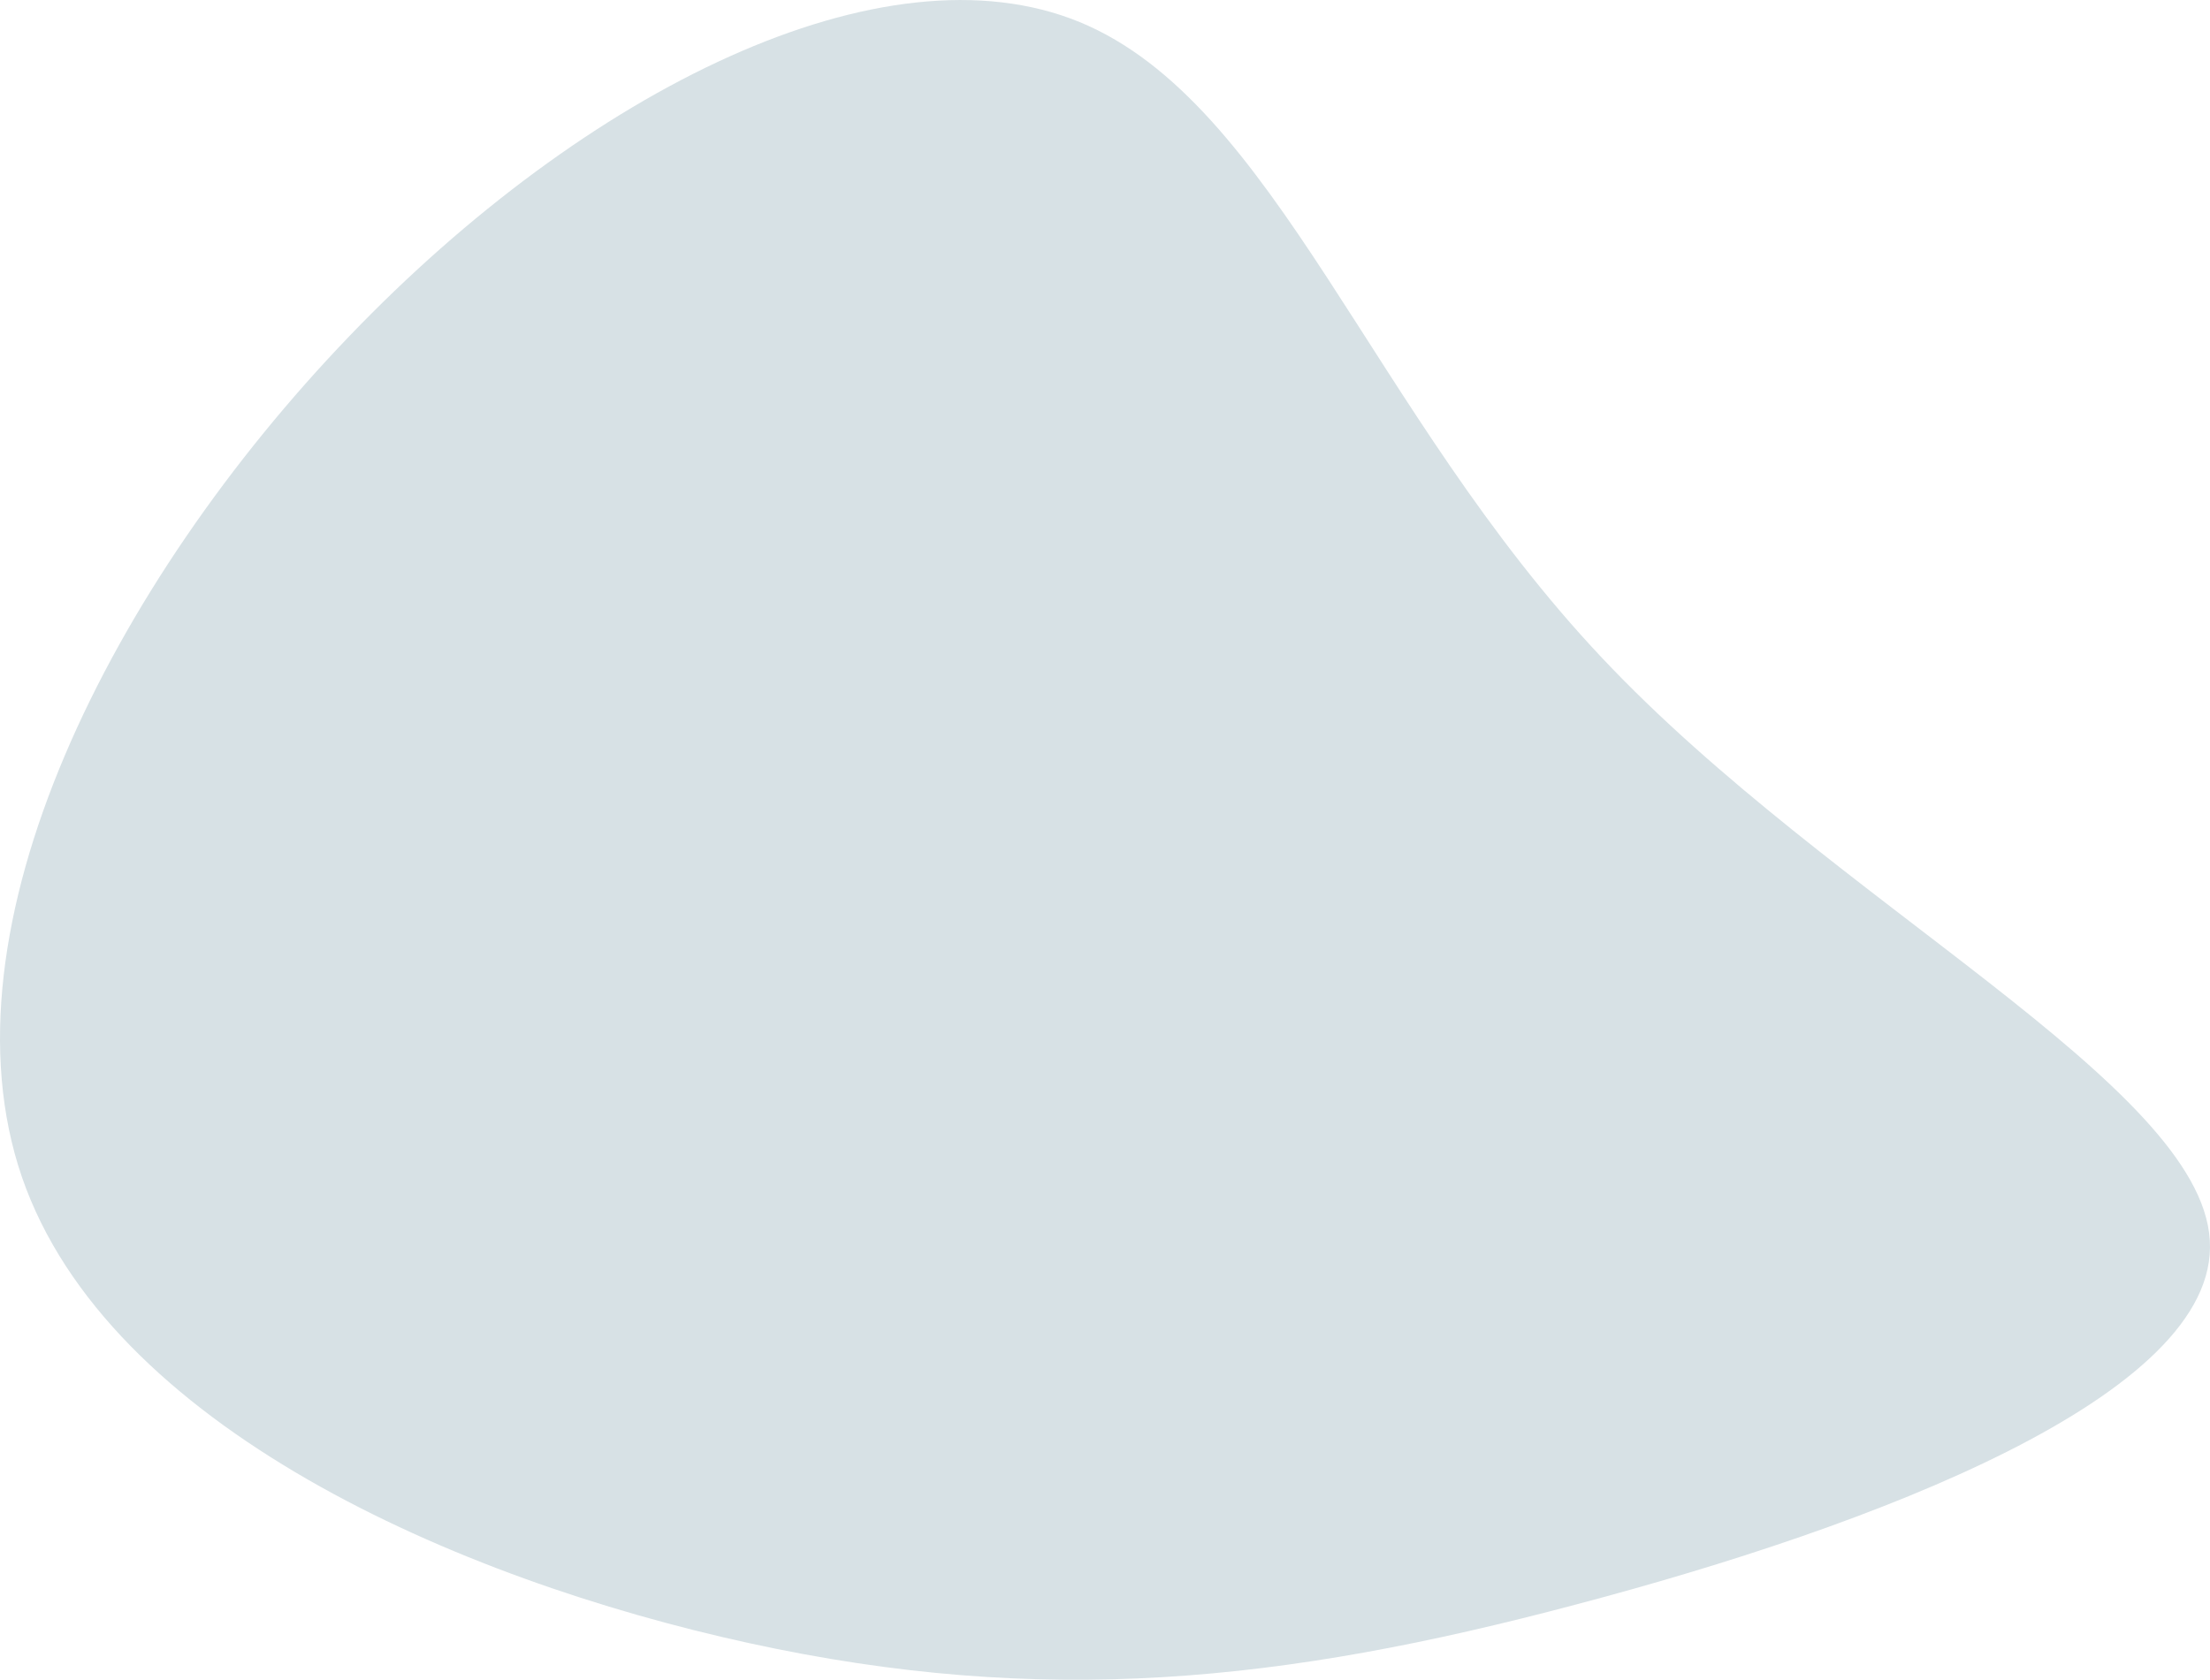
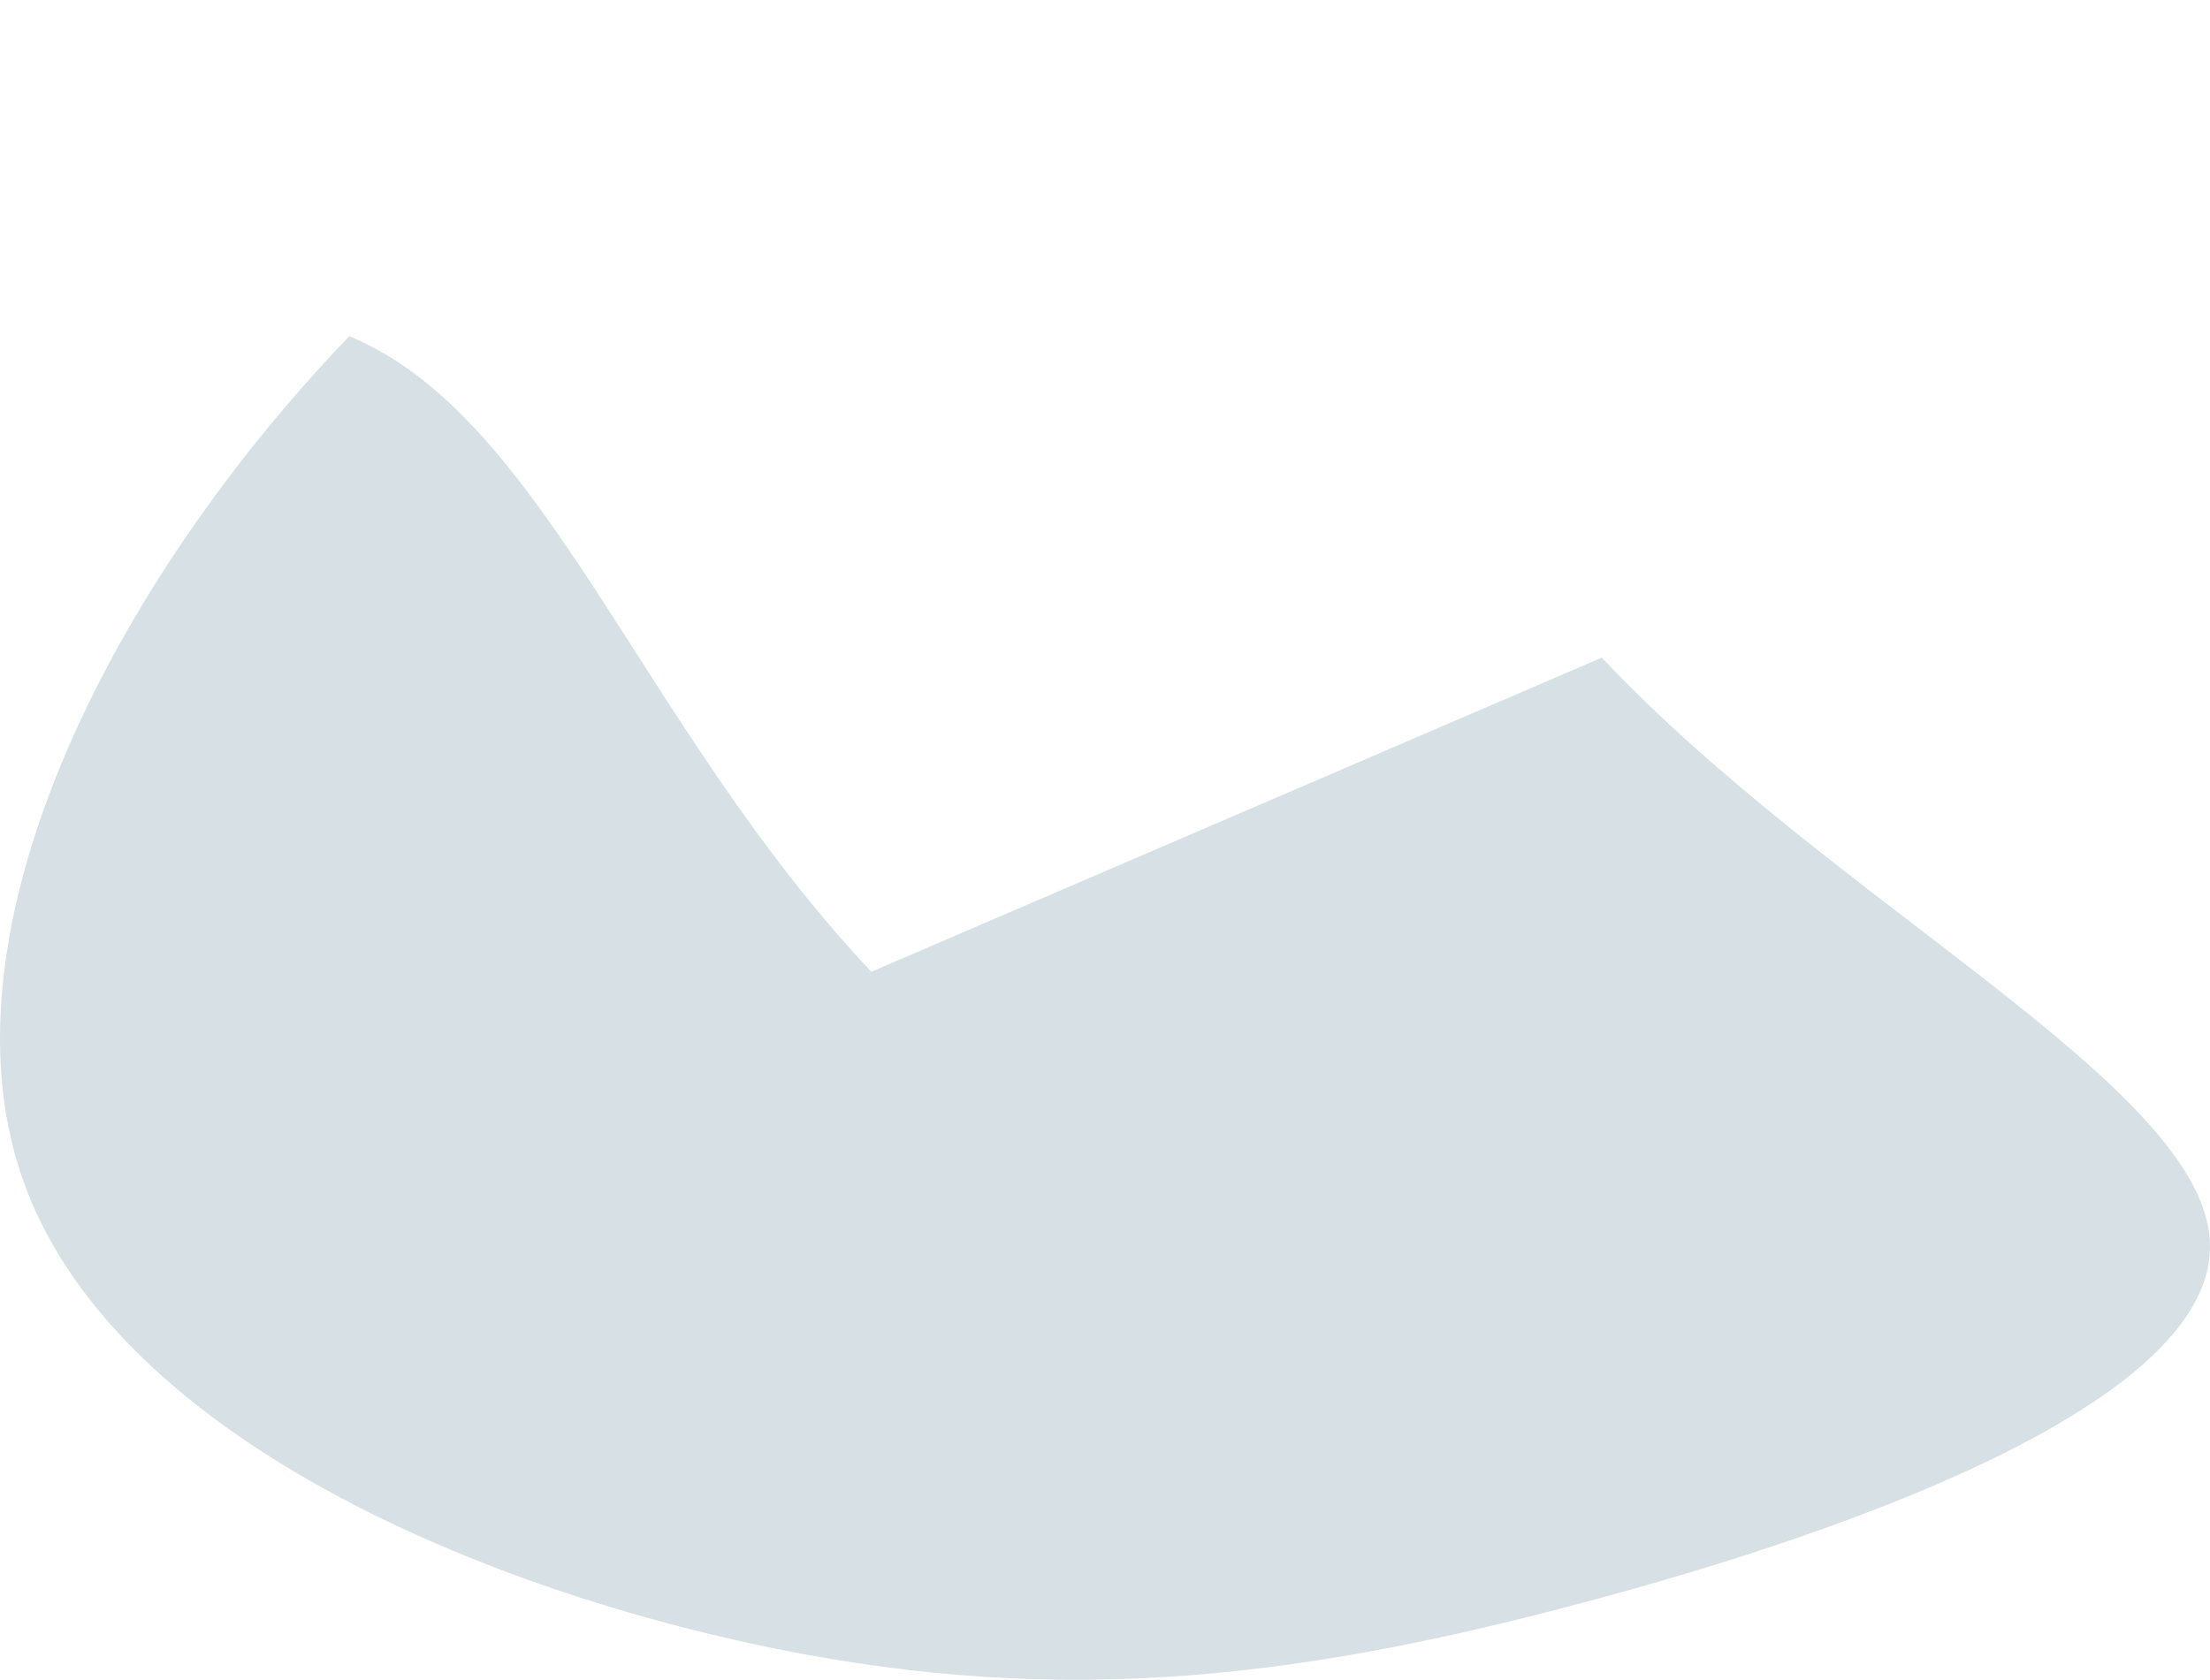
<svg xmlns="http://www.w3.org/2000/svg" id="visual" viewBox="0 0 455.06 345.97">
  <defs>
    <style>
      .cls-1 {
        fill: #d7e1e5;
      }
    </style>
  </defs>
-   <path class="cls-1" d="M329.82,135.45c47.6,50.6,123.3,87.9,125.2,120,2,32.1-69.8,59-130.4,75-60.5,16.1-109.8,21.2-170.3,8-60.5-13.2-132.1-44.7-149.8-96-17.6-51.3,18.6-122.4,67.4-173.2C120.62,18.45,181.92-12.05,222.32,4.55c40.3,16.6,59.9,80.4,107.5,130.9" />
+   <path class="cls-1" d="M329.82,135.45c47.6,50.6,123.3,87.9,125.2,120,2,32.1-69.8,59-130.4,75-60.5,16.1-109.8,21.2-170.3,8-60.5-13.2-132.1-44.7-149.8-96-17.6-51.3,18.6-122.4,67.4-173.2c40.3,16.6,59.9,80.4,107.5,130.9" />
</svg>